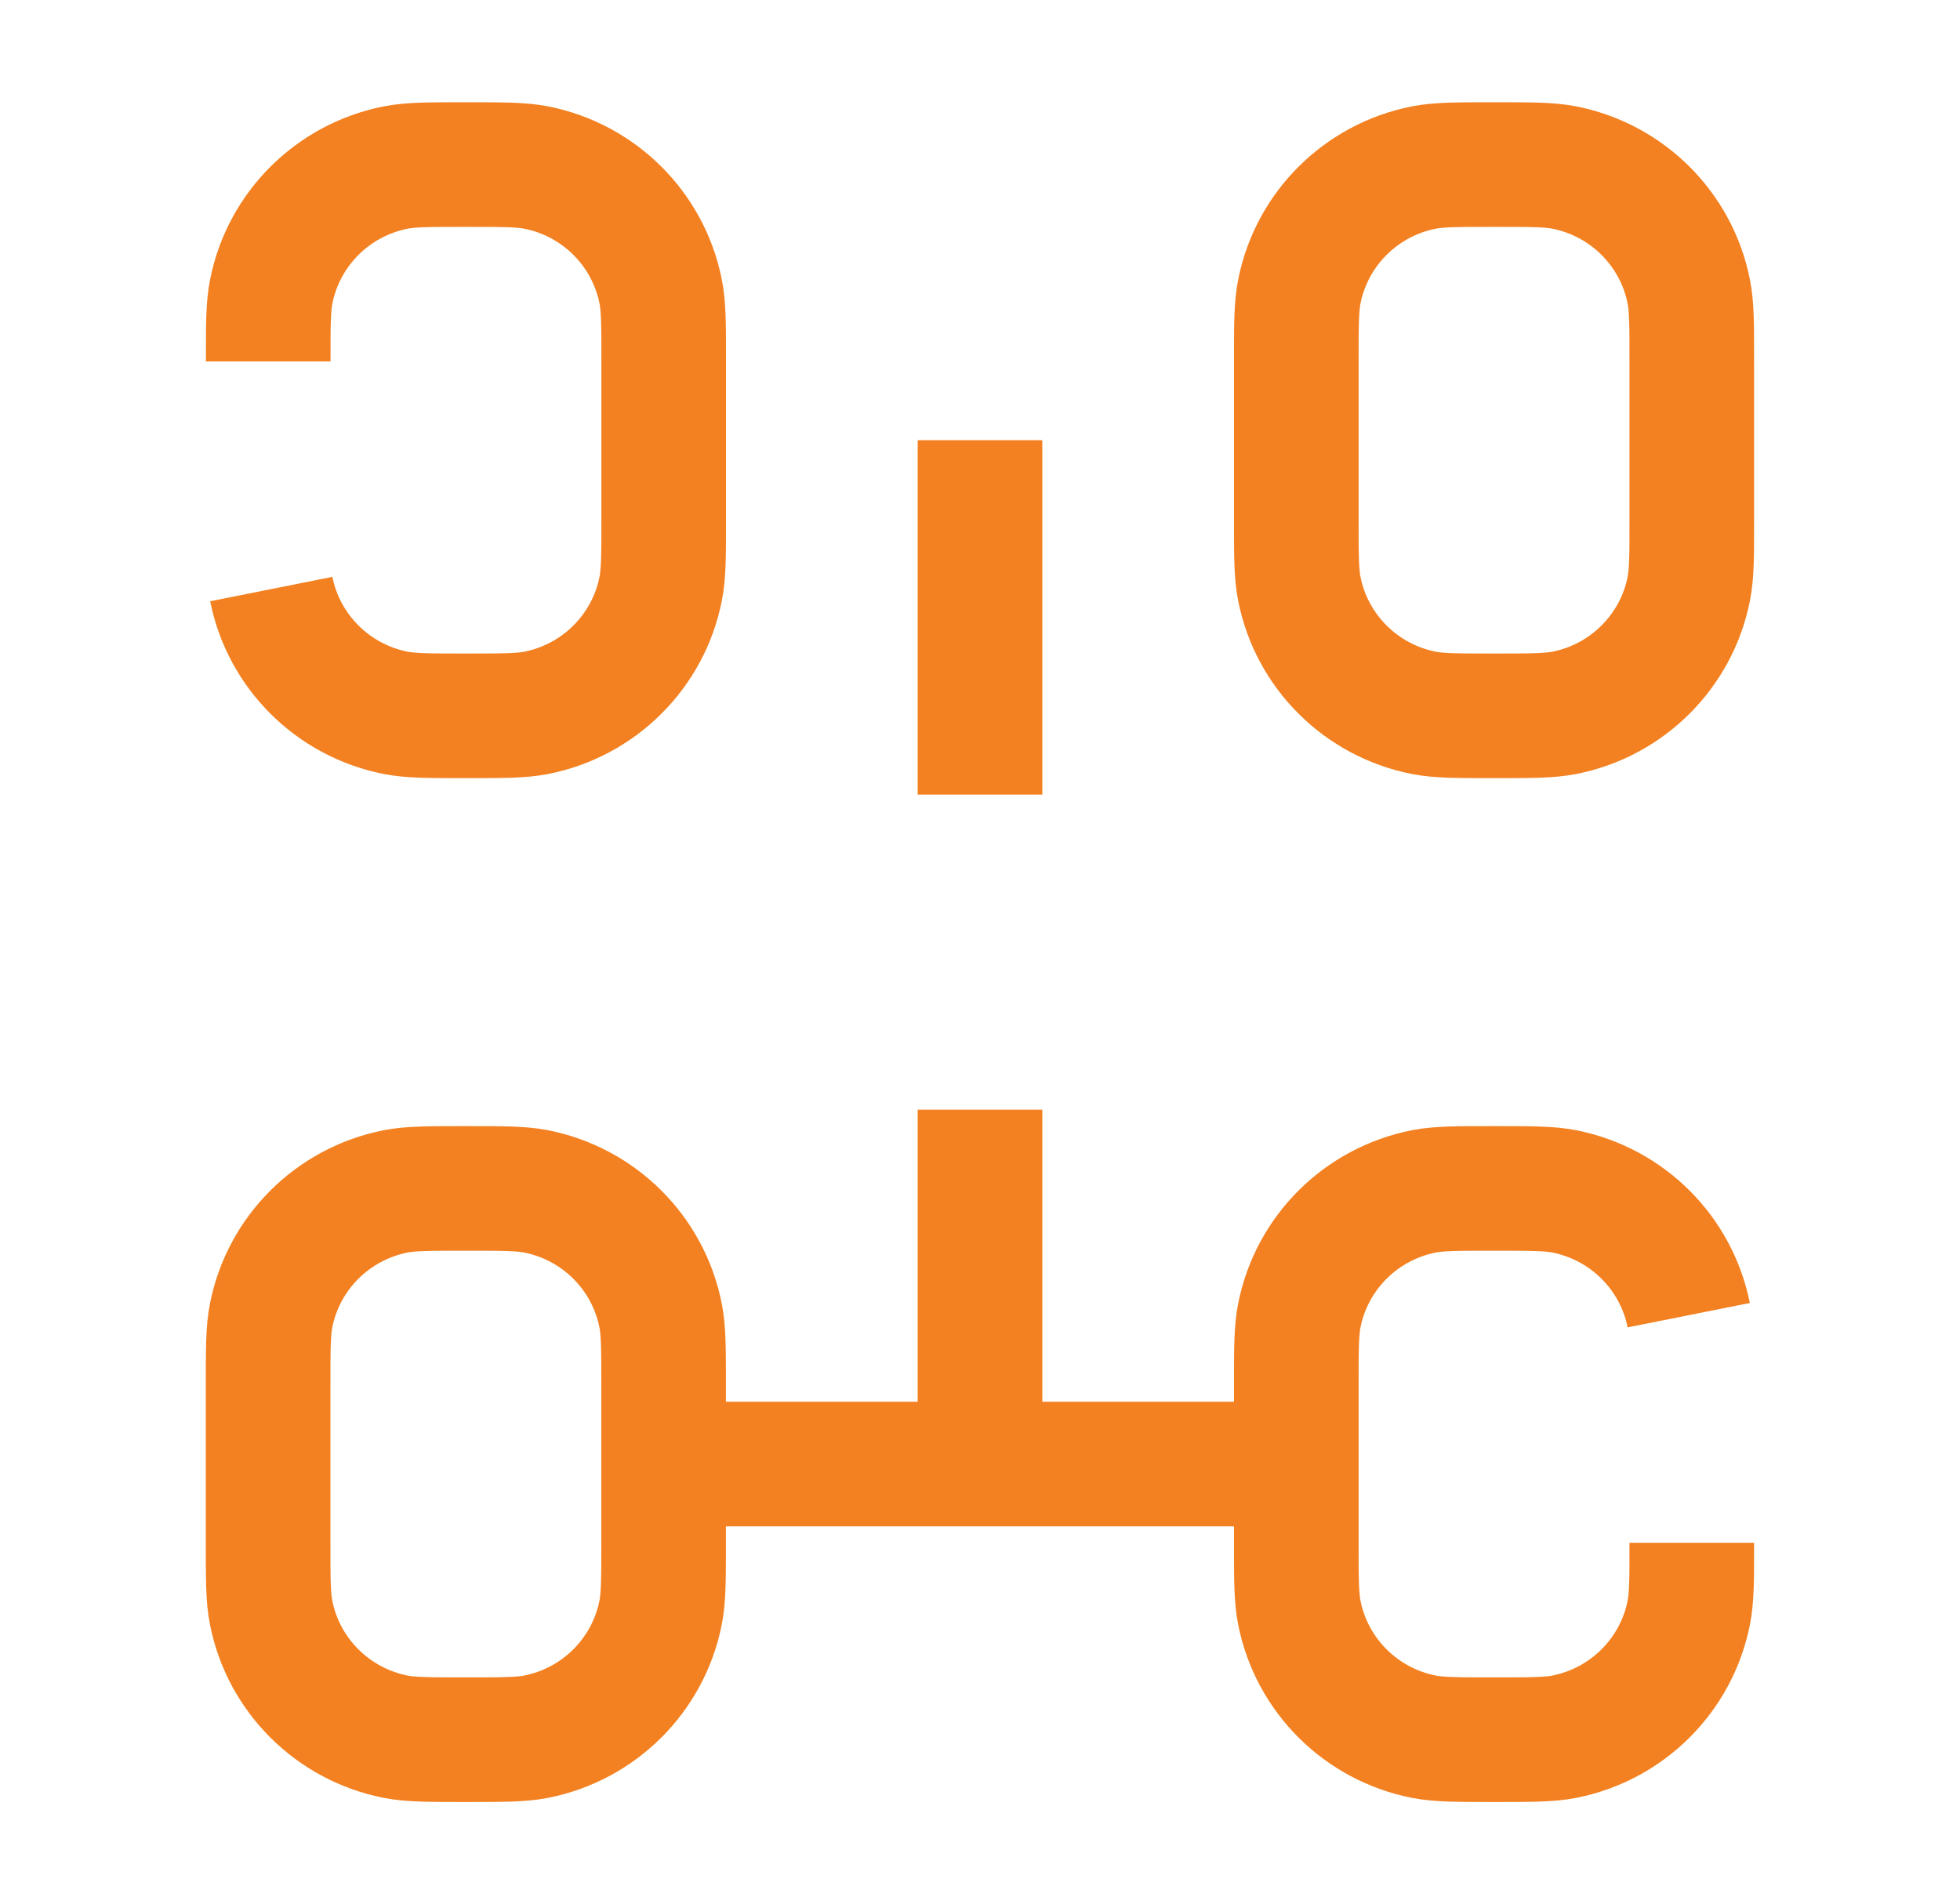
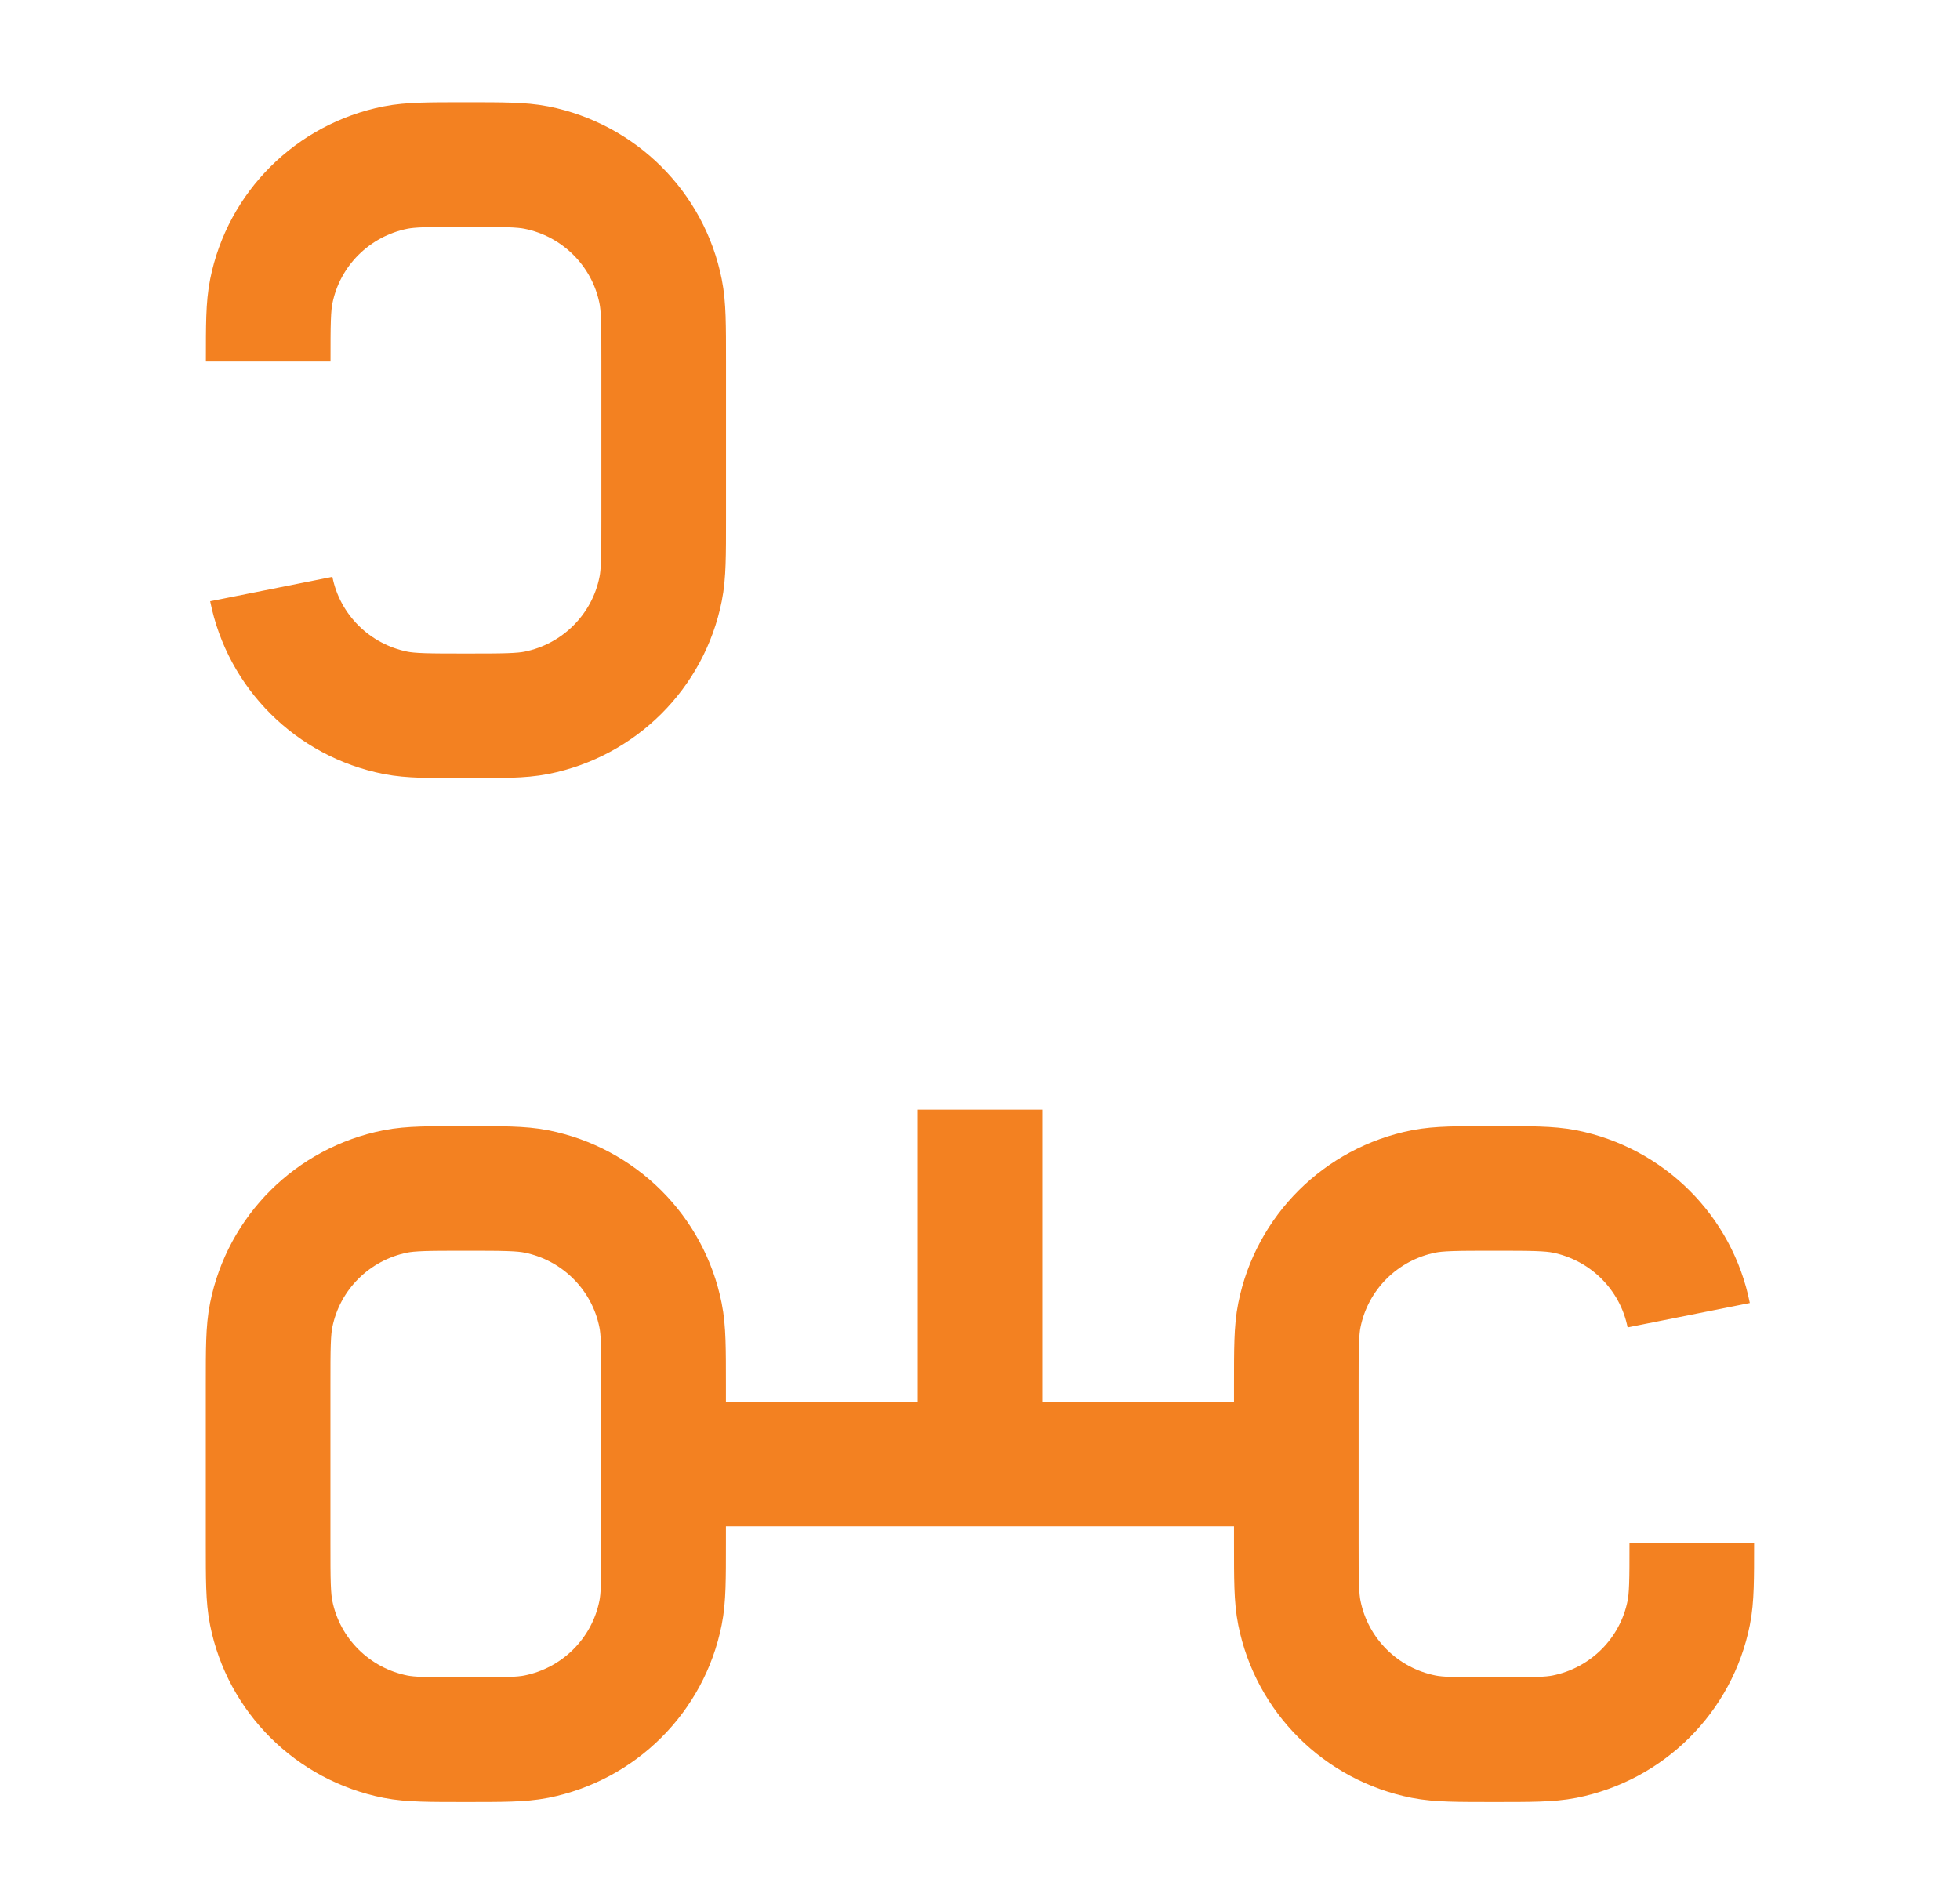
<svg xmlns="http://www.w3.org/2000/svg" id="Layer_1" viewBox="0 0 235.9 229.23">
  <defs>
    <style>.cls-1{fill:none;stroke:#f38121;stroke-miterlimit:10;stroke-width:15px;}</style>
  </defs>
-   <path class="cls-1" d="M203.62,62.47v-18.96c0-4.41,0-6.61-.37-8.44-1.5-7.52-7.41-13.4-14.96-14.9-1.84-.36-4.05-.36-8.47-.36s-6.63,0-8.47.36c-7.55,1.5-13.46,7.38-14.96,14.9-.37,1.83-.37,4.03-.37,8.44v18.96c0,4.41,0,6.61.37,8.44,1.5,7.52,7.41,13.4,14.96,14.9,1.84.36,4.05.36,8.47.36s6.63,0,8.47-.36c7.55-1.5,13.46-7.38,14.96-14.9.37-1.83.37-4.03.37-8.44Z" />
  <path class="cls-1" d="M79.87,185.72v-18.96c0-4.41,0-6.61-.37-8.44-1.5-7.52-7.41-13.4-14.96-14.9-1.84-.36-4.05-.36-8.47-.36s-6.63,0-8.47.36c-7.55,1.5-13.46,7.38-14.96,14.9-.37,1.83-.37,4.03-.37,8.44v18.96c0,4.41,0,6.61.37,8.44,1.5,7.52,7.41,13.4,14.96,14.9,1.84.36,4.05.36,8.47.36s6.63,0,8.47-.36c7.55-1.5,13.46-7.38,14.96-14.9.37-1.83.37-4.03.37-8.44Z" />
  <path class="cls-1" d="M156.02,176.24h-76.15" />
-   <path class="cls-1" d="M117.95,176.24v-42.66M117.95,52.99v42.66" />
+   <path class="cls-1" d="M117.95,176.24v-42.66v42.66" />
  <path class="cls-1" d="M32.28,43.51c0-4.41,0-6.61.37-8.44,1.5-7.52,7.41-13.4,14.96-14.9,1.84-.36,4.05-.36,8.47-.36s6.63,0,8.47.36c7.55,1.5,13.46,7.38,14.96,14.9.37,1.83.37,4.03.37,8.44v18.96c0,4.41,0,6.61-.37,8.44-1.5,7.52-7.41,13.4-14.96,14.9-1.84.36-4.05.36-8.47.36s-6.63,0-8.47-.36c-7.55-1.5-13.46-7.38-14.96-14.9" />
  <path class="cls-1" d="M203.62,185.72c0,4.41,0,6.61-.37,8.44-1.5,7.52-7.41,13.4-14.96,14.9-1.84.36-4.05.36-8.47.36s-6.63,0-8.47-.36c-7.55-1.5-13.46-7.38-14.96-14.9-.37-1.83-.37-4.03-.37-8.44v-18.96c0-4.41,0-6.61.37-8.44,1.5-7.52,7.41-13.4,14.96-14.9,1.84-.36,4.05-.36,8.47-.36s6.63,0,8.47.36c7.55,1.5,13.46,7.38,14.96,14.9" />
</svg>